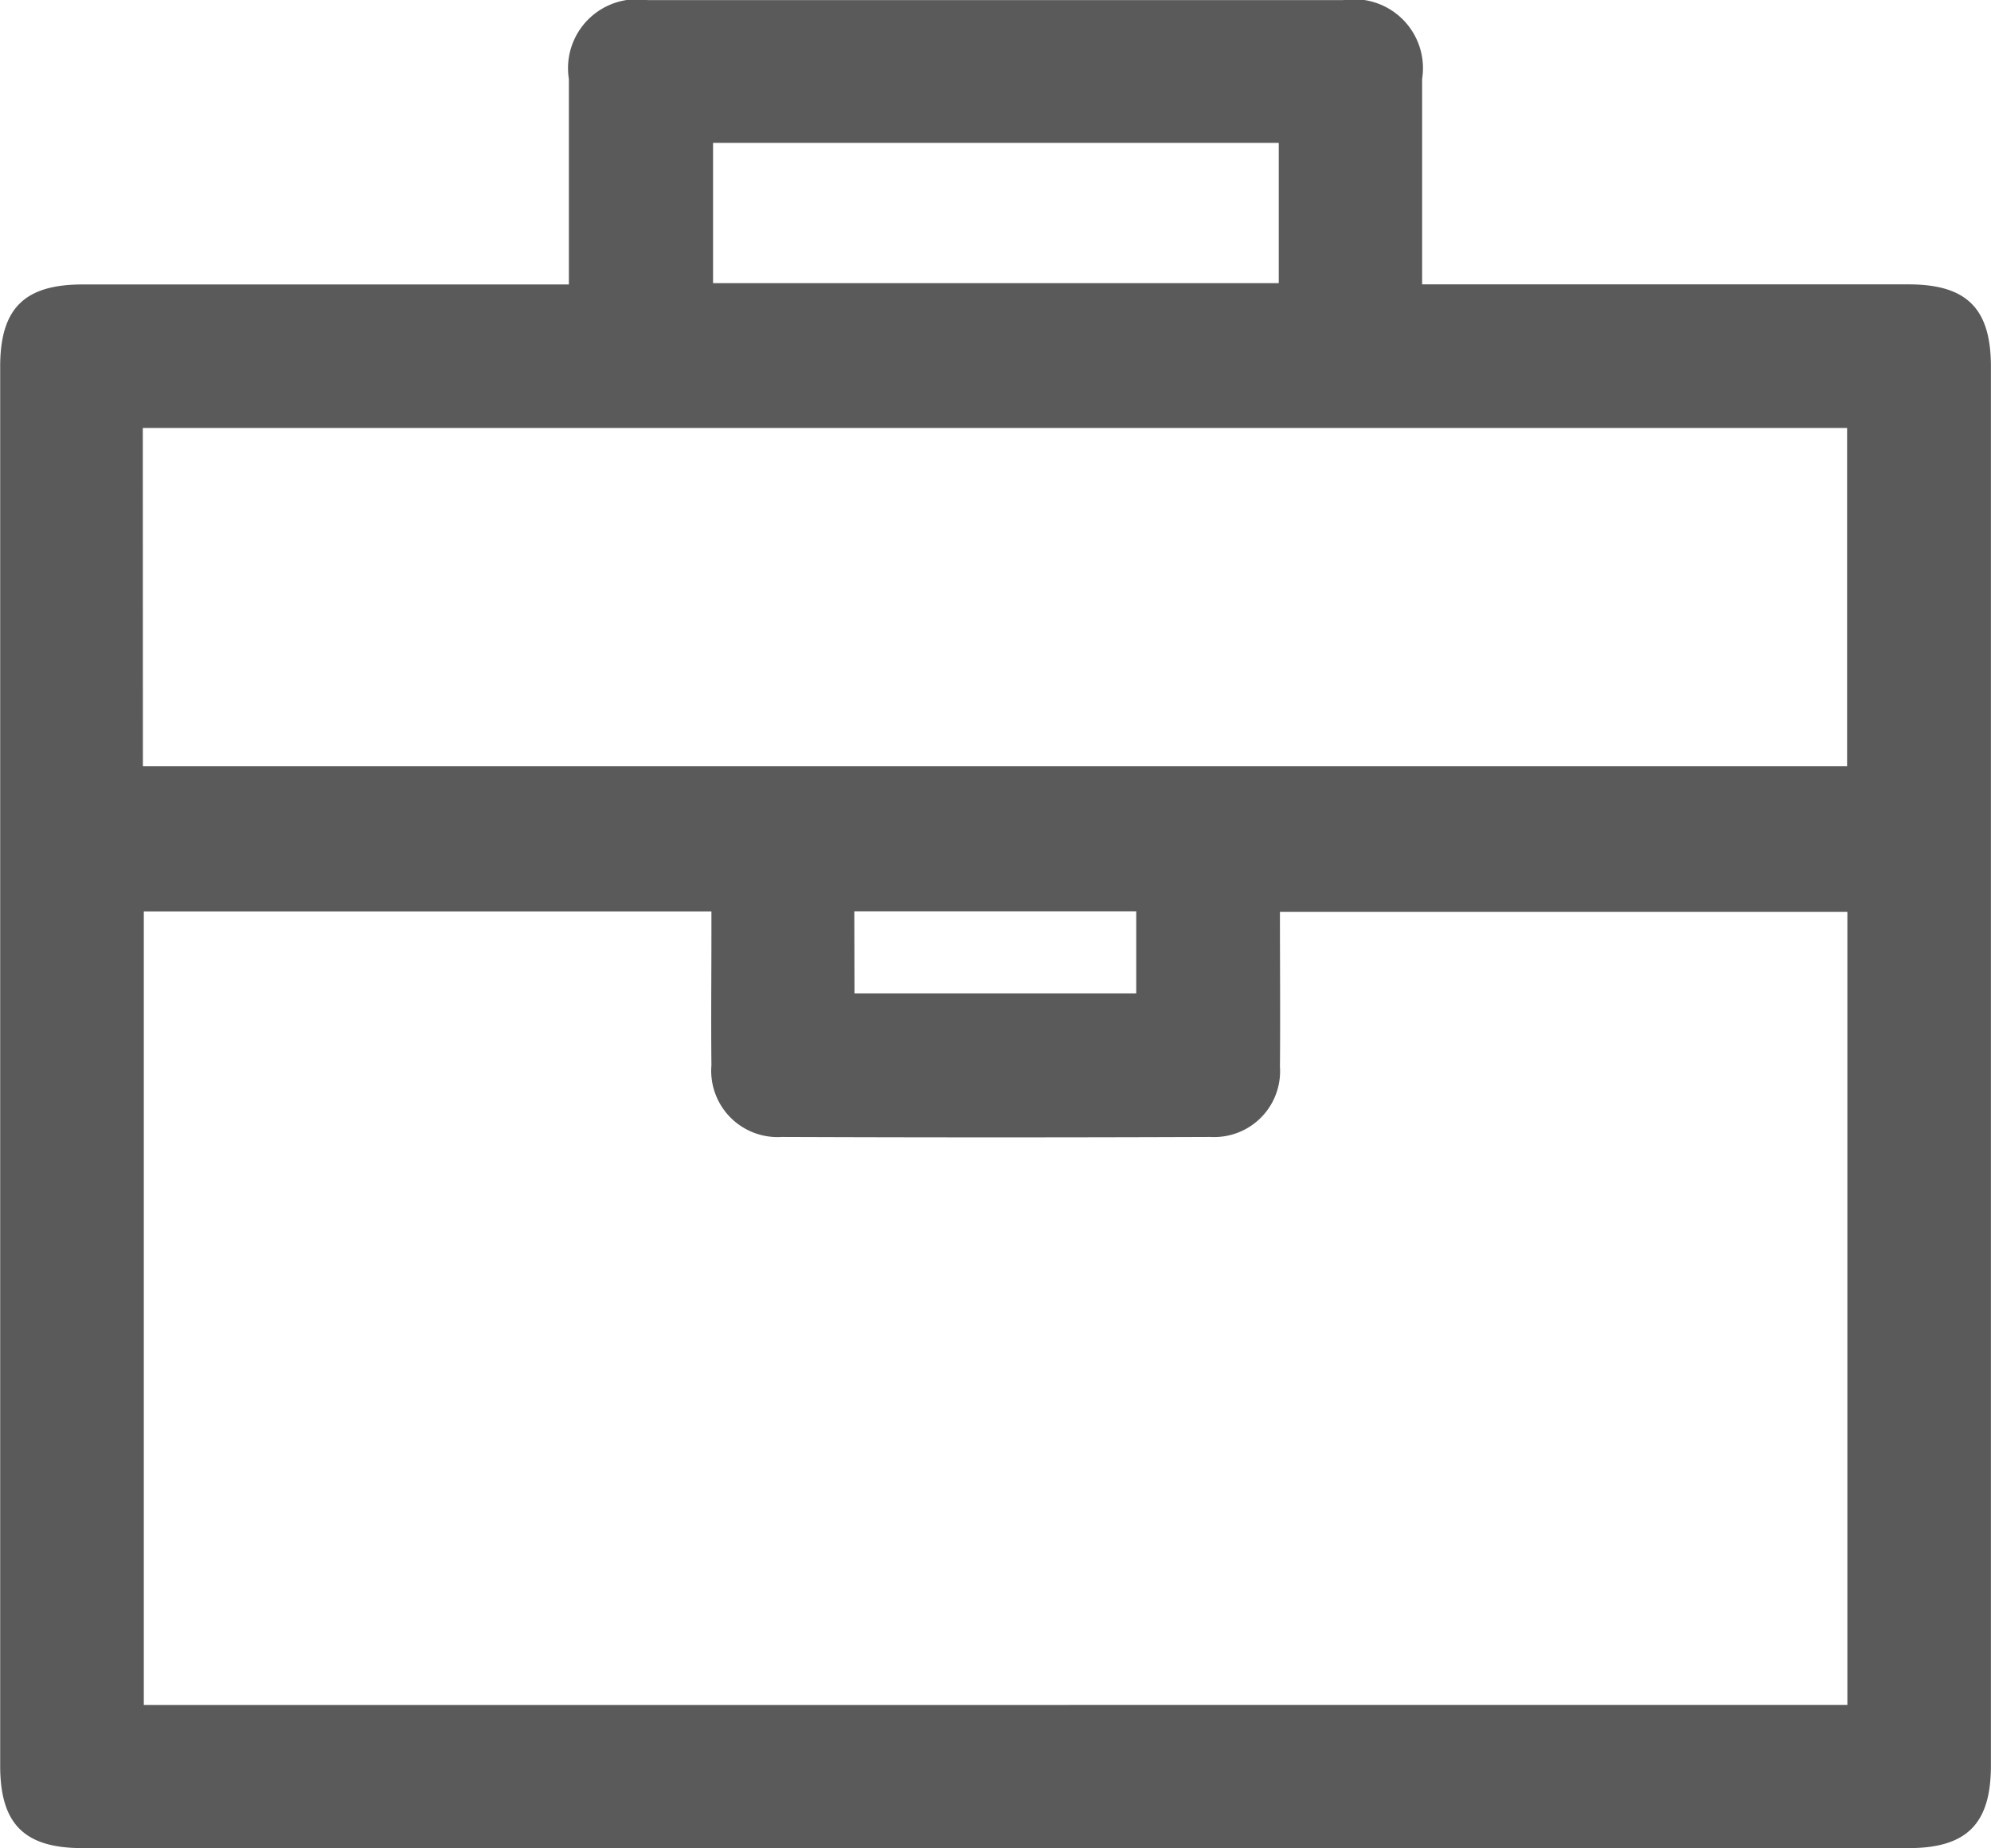
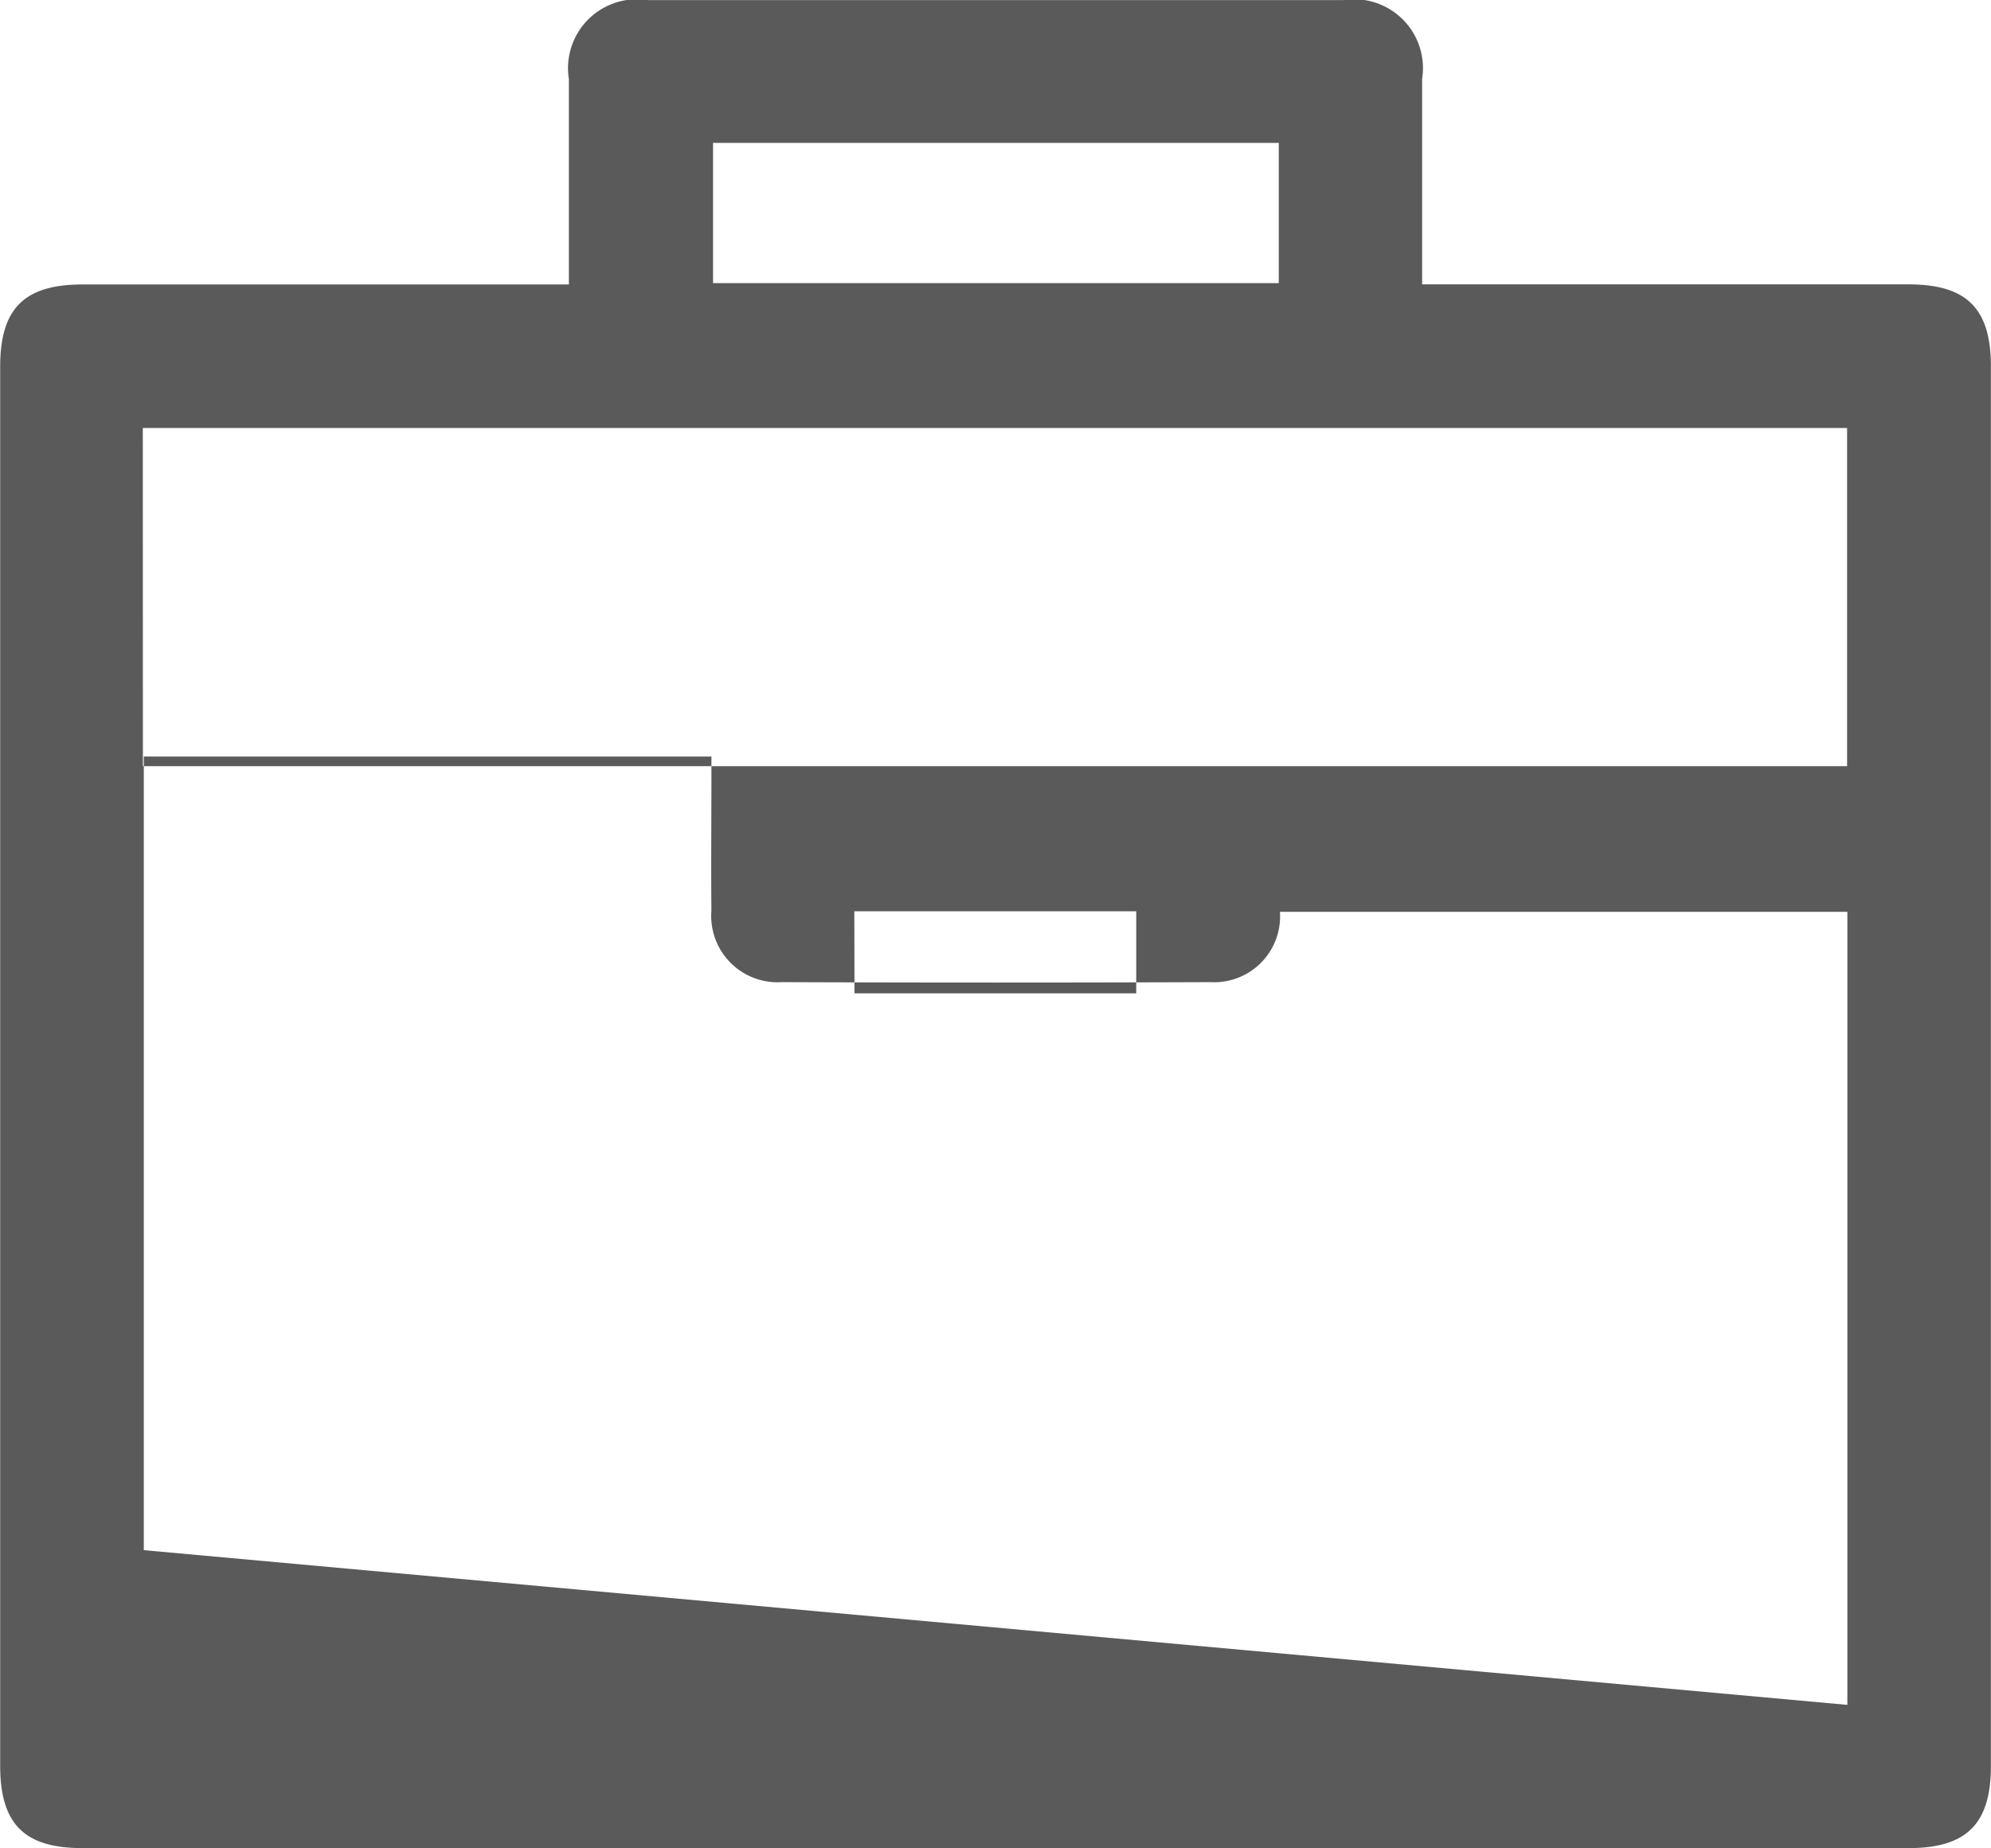
<svg xmlns="http://www.w3.org/2000/svg" width="22" height="20.425" viewBox="0 0 22 20.425">
  <g id="icono_agregar_a_mi_proyecto_desktop" data-name="icono agregar a mi proyecto desktop" transform="translate(0 0)">
-     <path id="icono_agregar_a_mi_proyecto_desktop-2" data-name="icono agregar a mi proyecto desktop" d="M807.076,202.413c0-.781,0-1.525,0-2.269a.762.762,0,0,1,.871-.873h7.685a.762.762,0,0,1,.872.872c0,.744,0,1.488,0,2.27h5.374c.644,0,.911.266.911.908q0,7.733,0,15.465c0,.642-.268.91-.909.91H801.7c-.642,0-.908-.267-.908-.91q0-7.733,0-15.465c0-.642.267-.907.91-.907h5.375Zm14.127,15.7v-8.765h-6.27c0,.583.005,1.147,0,1.711a.728.728,0,0,1-.767.777q-2.369.009-4.738,0a.733.733,0,0,1-.777-.792c-.005-.491,0-.982,0-1.472v-.229h-6.272v8.771Zm-18.834-10.375H821.2V204H802.368Zm6.3-6.889v1.55h6.251v-1.55Zm1.563,9.4h3.113v-.907H810.23Z" transform="translate(-800.79 -199.27)" fill="#5a5a5a" />
+     <path id="icono_agregar_a_mi_proyecto_desktop-2" data-name="icono agregar a mi proyecto desktop" d="M807.076,202.413c0-.781,0-1.525,0-2.269a.762.762,0,0,1,.871-.873h7.685a.762.762,0,0,1,.872.872c0,.744,0,1.488,0,2.27h5.374c.644,0,.911.266.911.908q0,7.733,0,15.465c0,.642-.268.91-.909.91H801.7c-.642,0-.908-.267-.908-.91q0-7.733,0-15.465c0-.642.267-.907.91-.907h5.375Zm14.127,15.7v-8.765h-6.27a.728.728,0,0,1-.767.777q-2.369.009-4.738,0a.733.733,0,0,1-.777-.792c-.005-.491,0-.982,0-1.472v-.229h-6.272v8.771Zm-18.834-10.375H821.2V204H802.368Zm6.3-6.889v1.55h6.251v-1.55Zm1.563,9.4h3.113v-.907H810.23Z" transform="translate(-800.79 -199.27)" fill="#5a5a5a" />
  </g>
</svg>